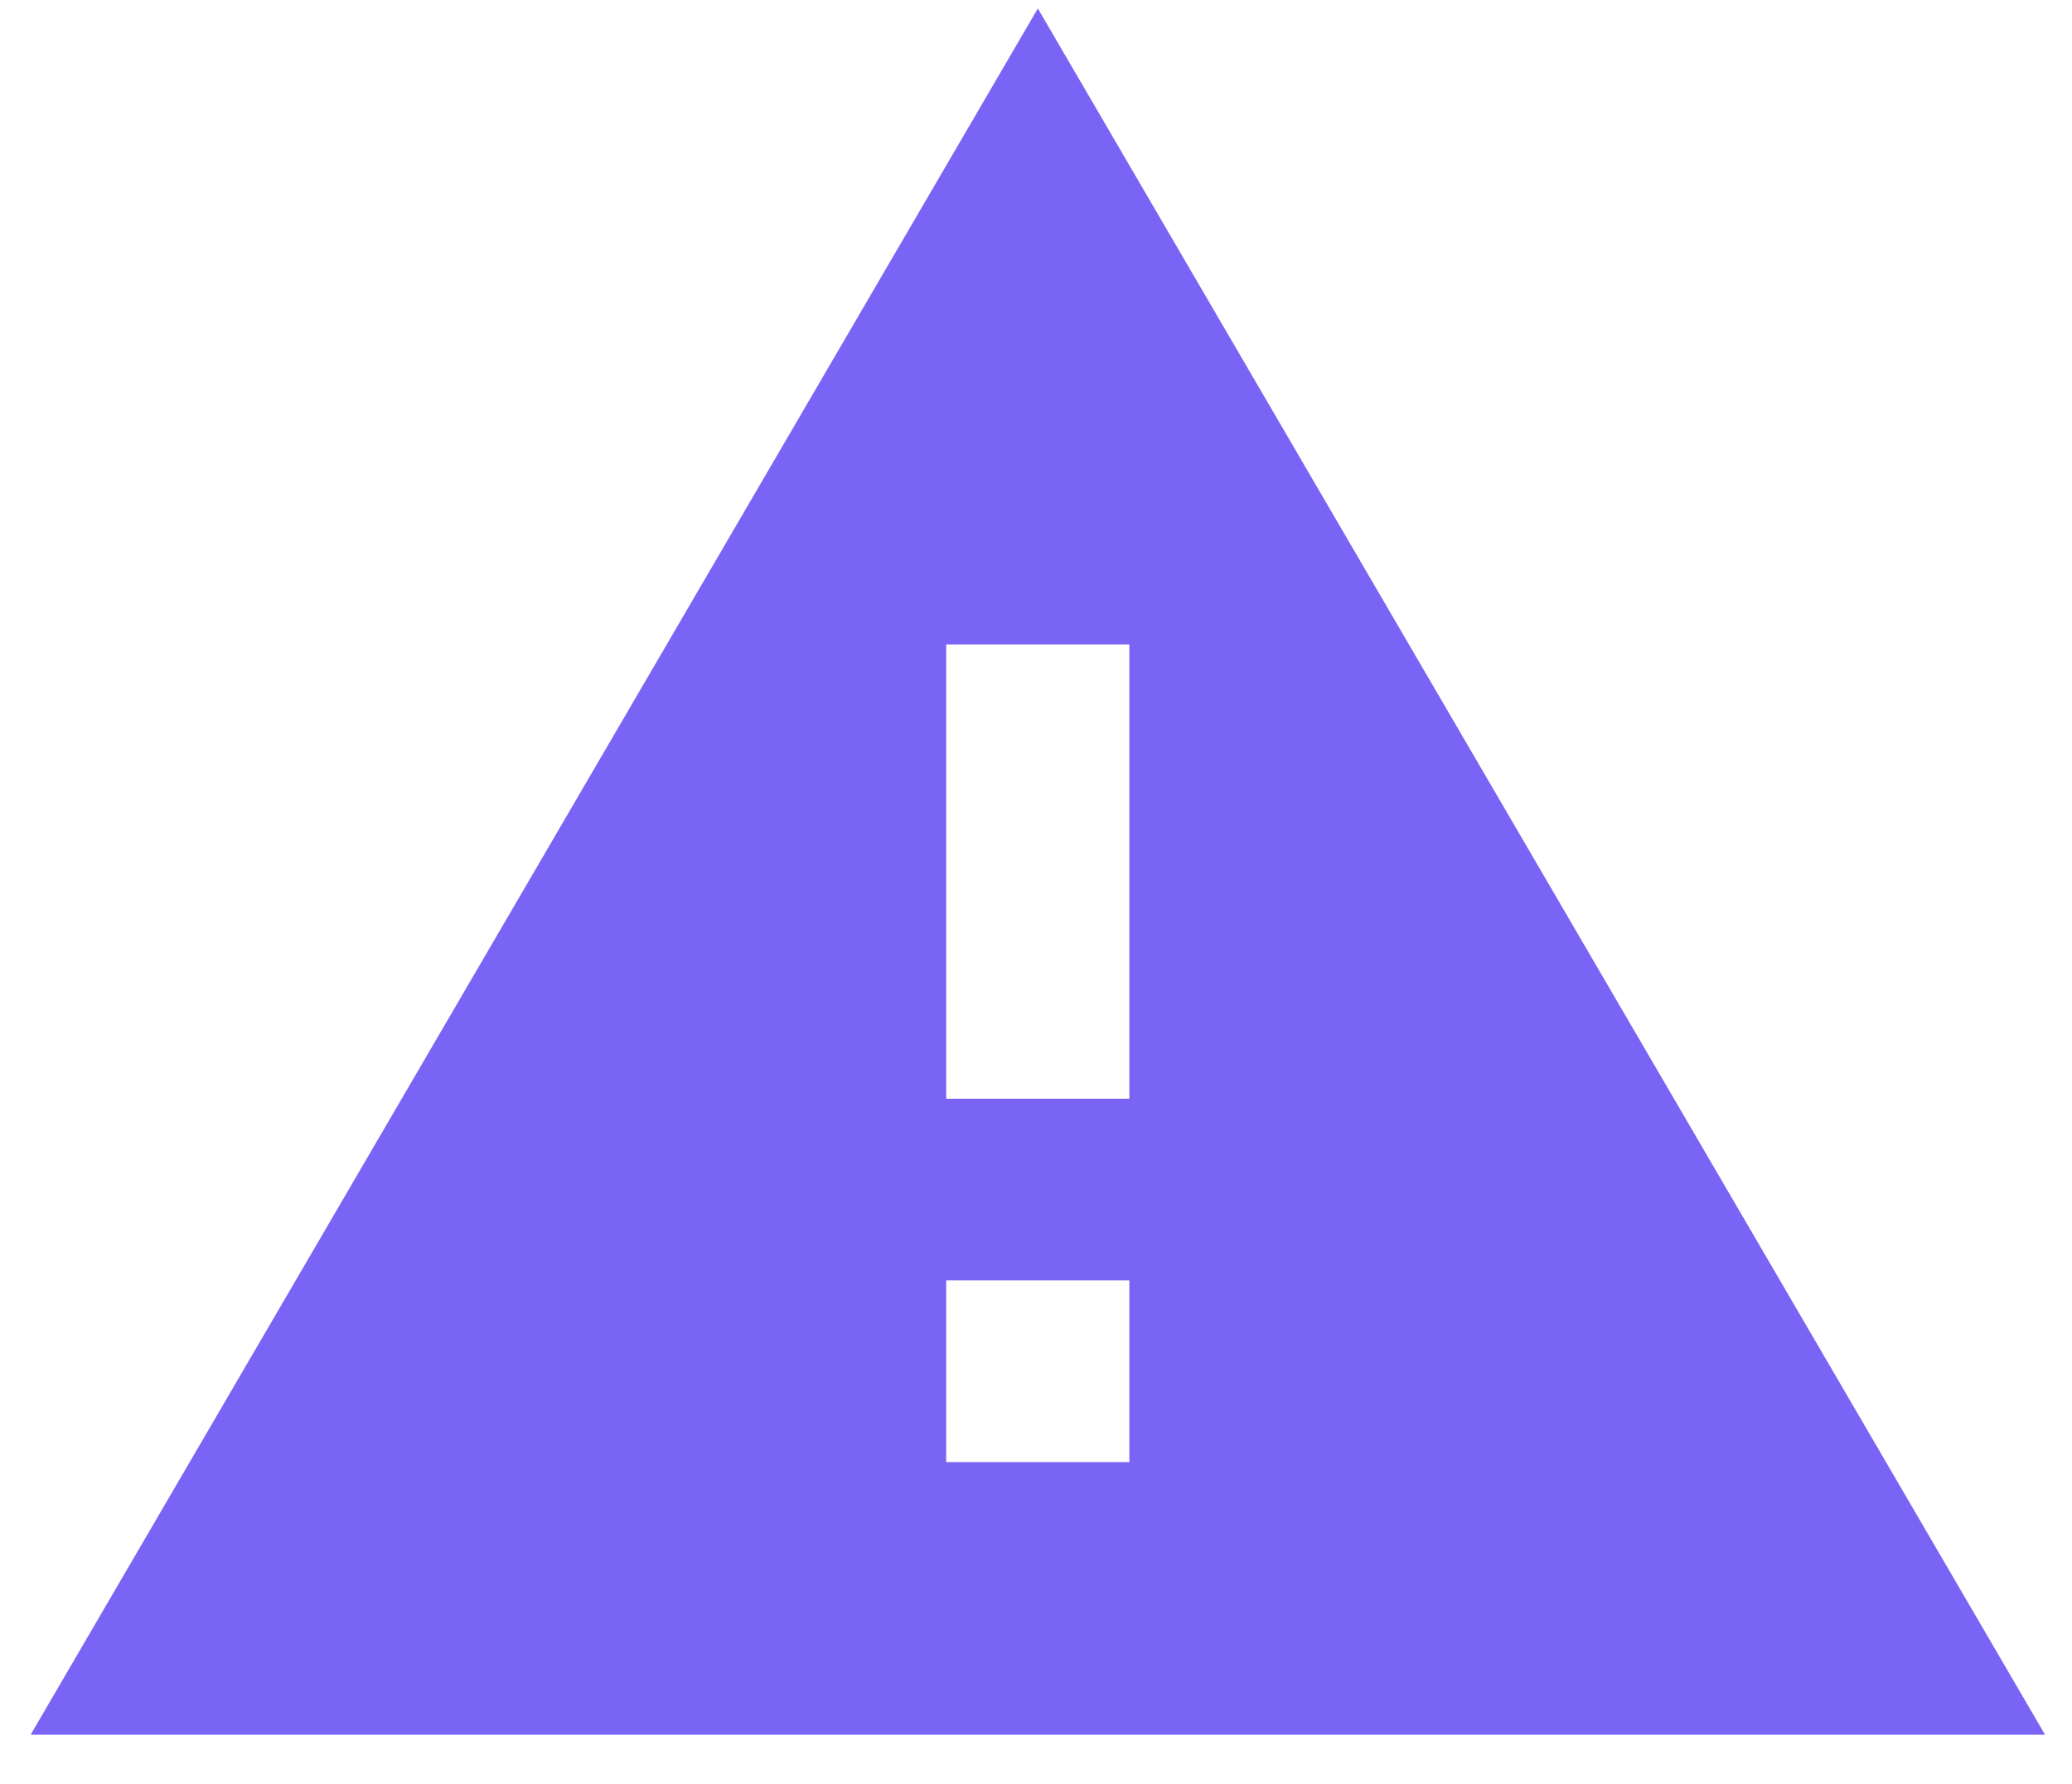
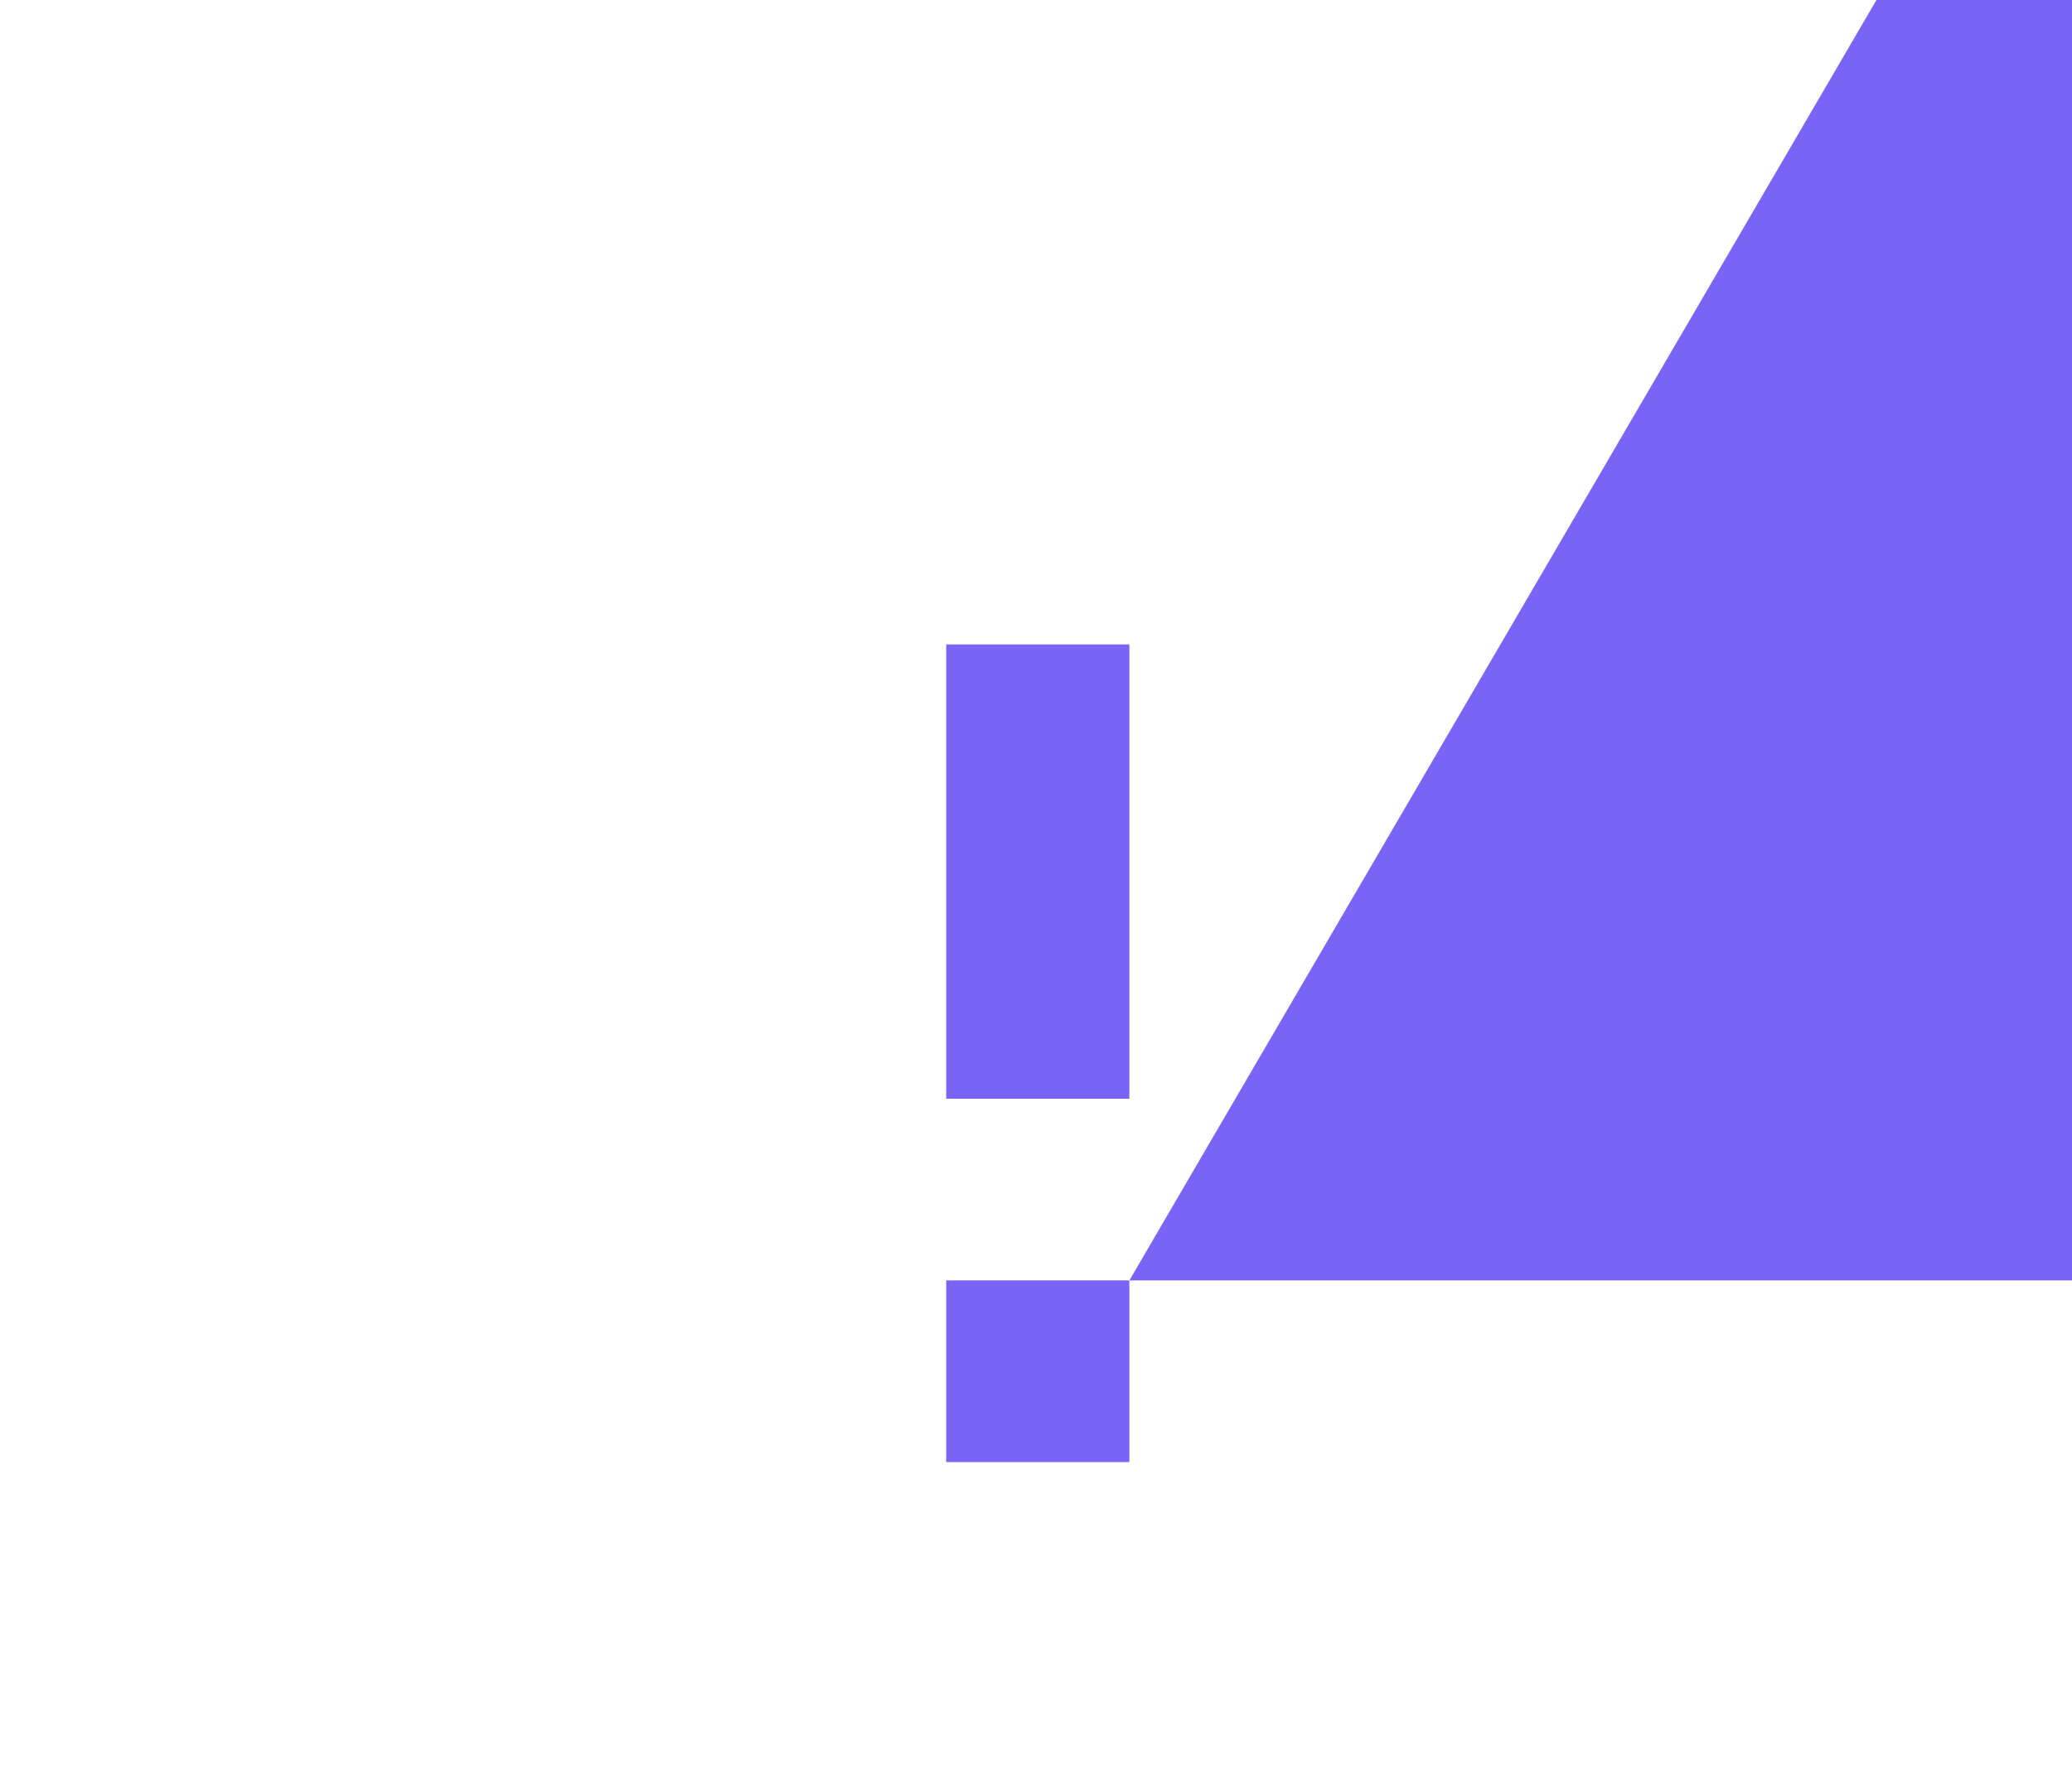
<svg xmlns="http://www.w3.org/2000/svg" width="36" height="31" viewBox="0 0 36 31" fill="none">
-   <path d="M19.622 19.094H16.44v-7.895h3.182m0 14.21H16.44v-3.157h3.182M.532 30.147h35l-17.5-30-17.5 30z" fill="#7964F5" />
+   <path d="M19.622 19.094H16.44v-7.895h3.182m0 14.21H16.44v-3.157h3.182h35l-17.5-30-17.5 30z" fill="#7964F5" />
</svg>